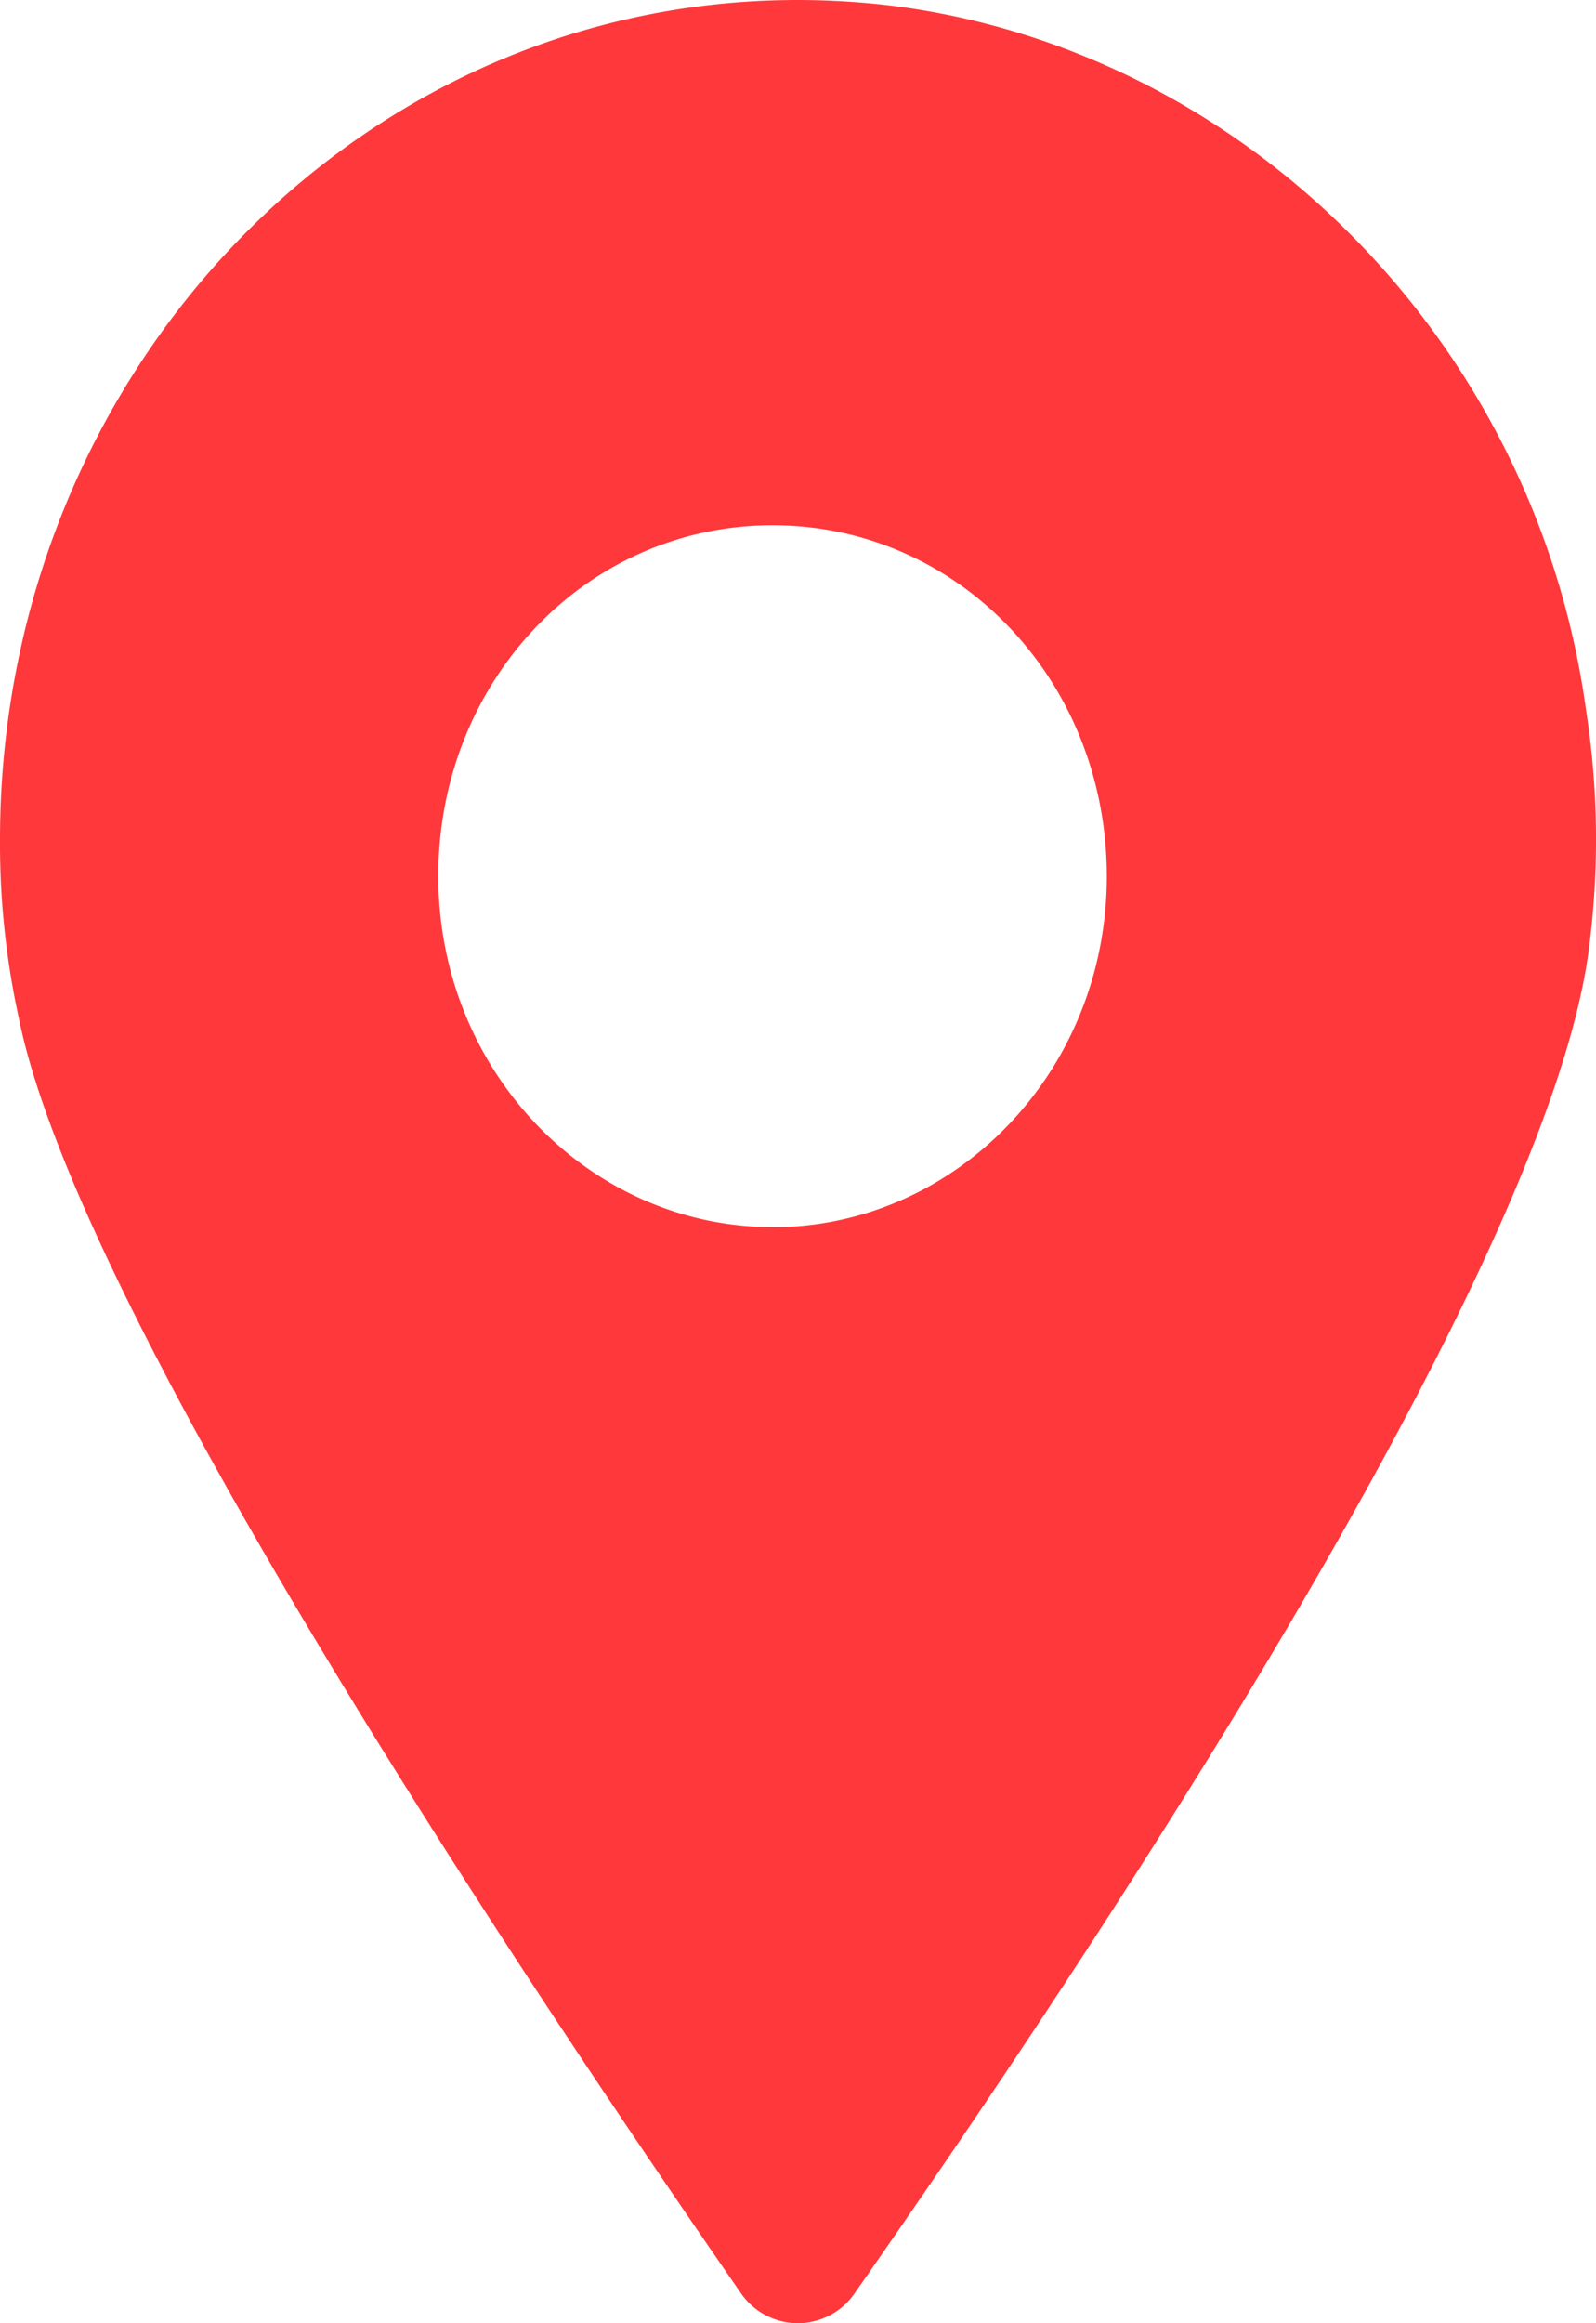
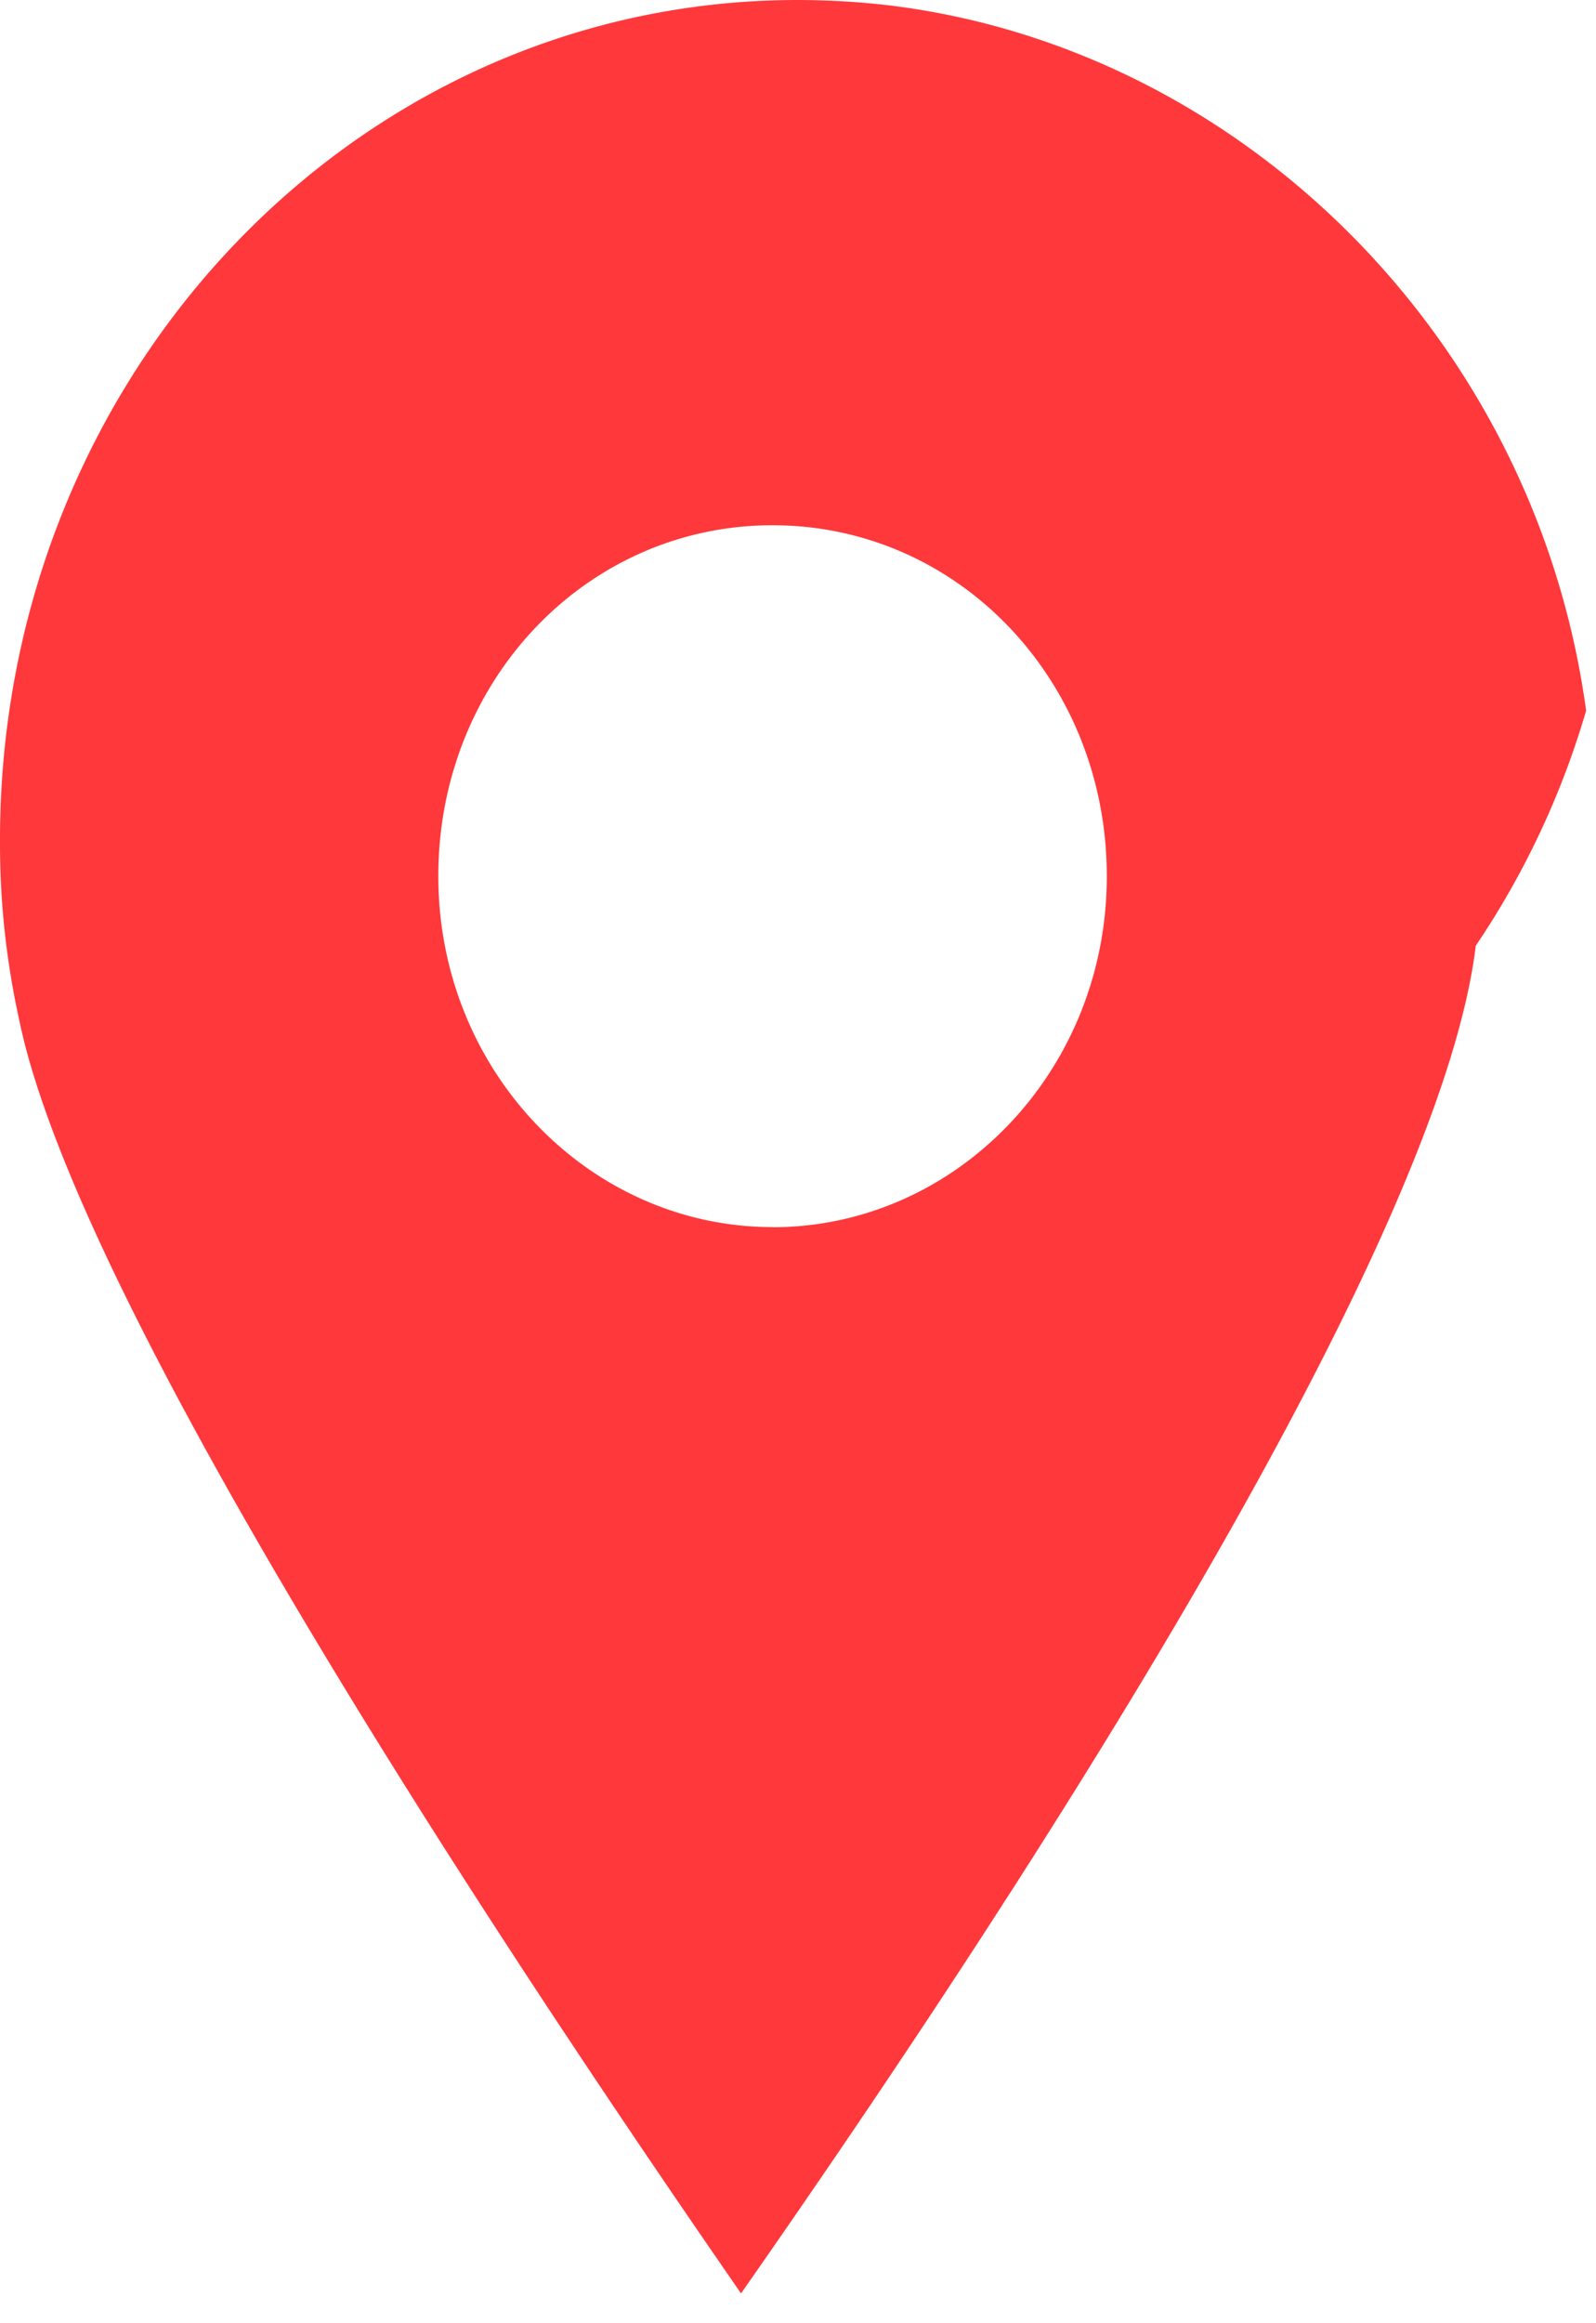
<svg xmlns="http://www.w3.org/2000/svg" id="Capa_1" data-name="Capa 1" viewBox="0 0 655.64 953.67">
  <defs>
    <style>.cls-1{fill:#ff383b;}</style>
  </defs>
  <title>maps</title>
-   <path class="cls-1" d="M849.71,344C829,191.78,708.51,72.17,563.43,54.5,365.24,31.39,198.13,193.14,198.13,397a334.76,334.76,0,0,0,7.77,73.4c25.91,127.77,228,424.08,296.65,523.31a28.34,28.34,0,0,0,46.63,0c71.25-102,285-413.21,301.83-553.21A345.13,345.13,0,0,0,849.71,344Zm-334.21,212c-75.13,0-137.31-63.88-137.31-144.07S439.07,267.9,515.5,267.9,652.81,331.78,652.81,412,590.63,556.05,515.5,556.05Z" transform="translate(-198.13 -52.29)" />
+   <path class="cls-1" d="M849.71,344C829,191.78,708.51,72.17,563.43,54.5,365.24,31.39,198.13,193.14,198.13,397a334.76,334.76,0,0,0,7.77,73.4c25.91,127.77,228,424.08,296.65,523.31c71.25-102,285-413.21,301.83-553.21A345.13,345.13,0,0,0,849.71,344Zm-334.21,212c-75.13,0-137.31-63.88-137.31-144.07S439.07,267.9,515.5,267.9,652.81,331.78,652.81,412,590.63,556.05,515.5,556.05Z" transform="translate(-198.13 -52.29)" />
</svg>